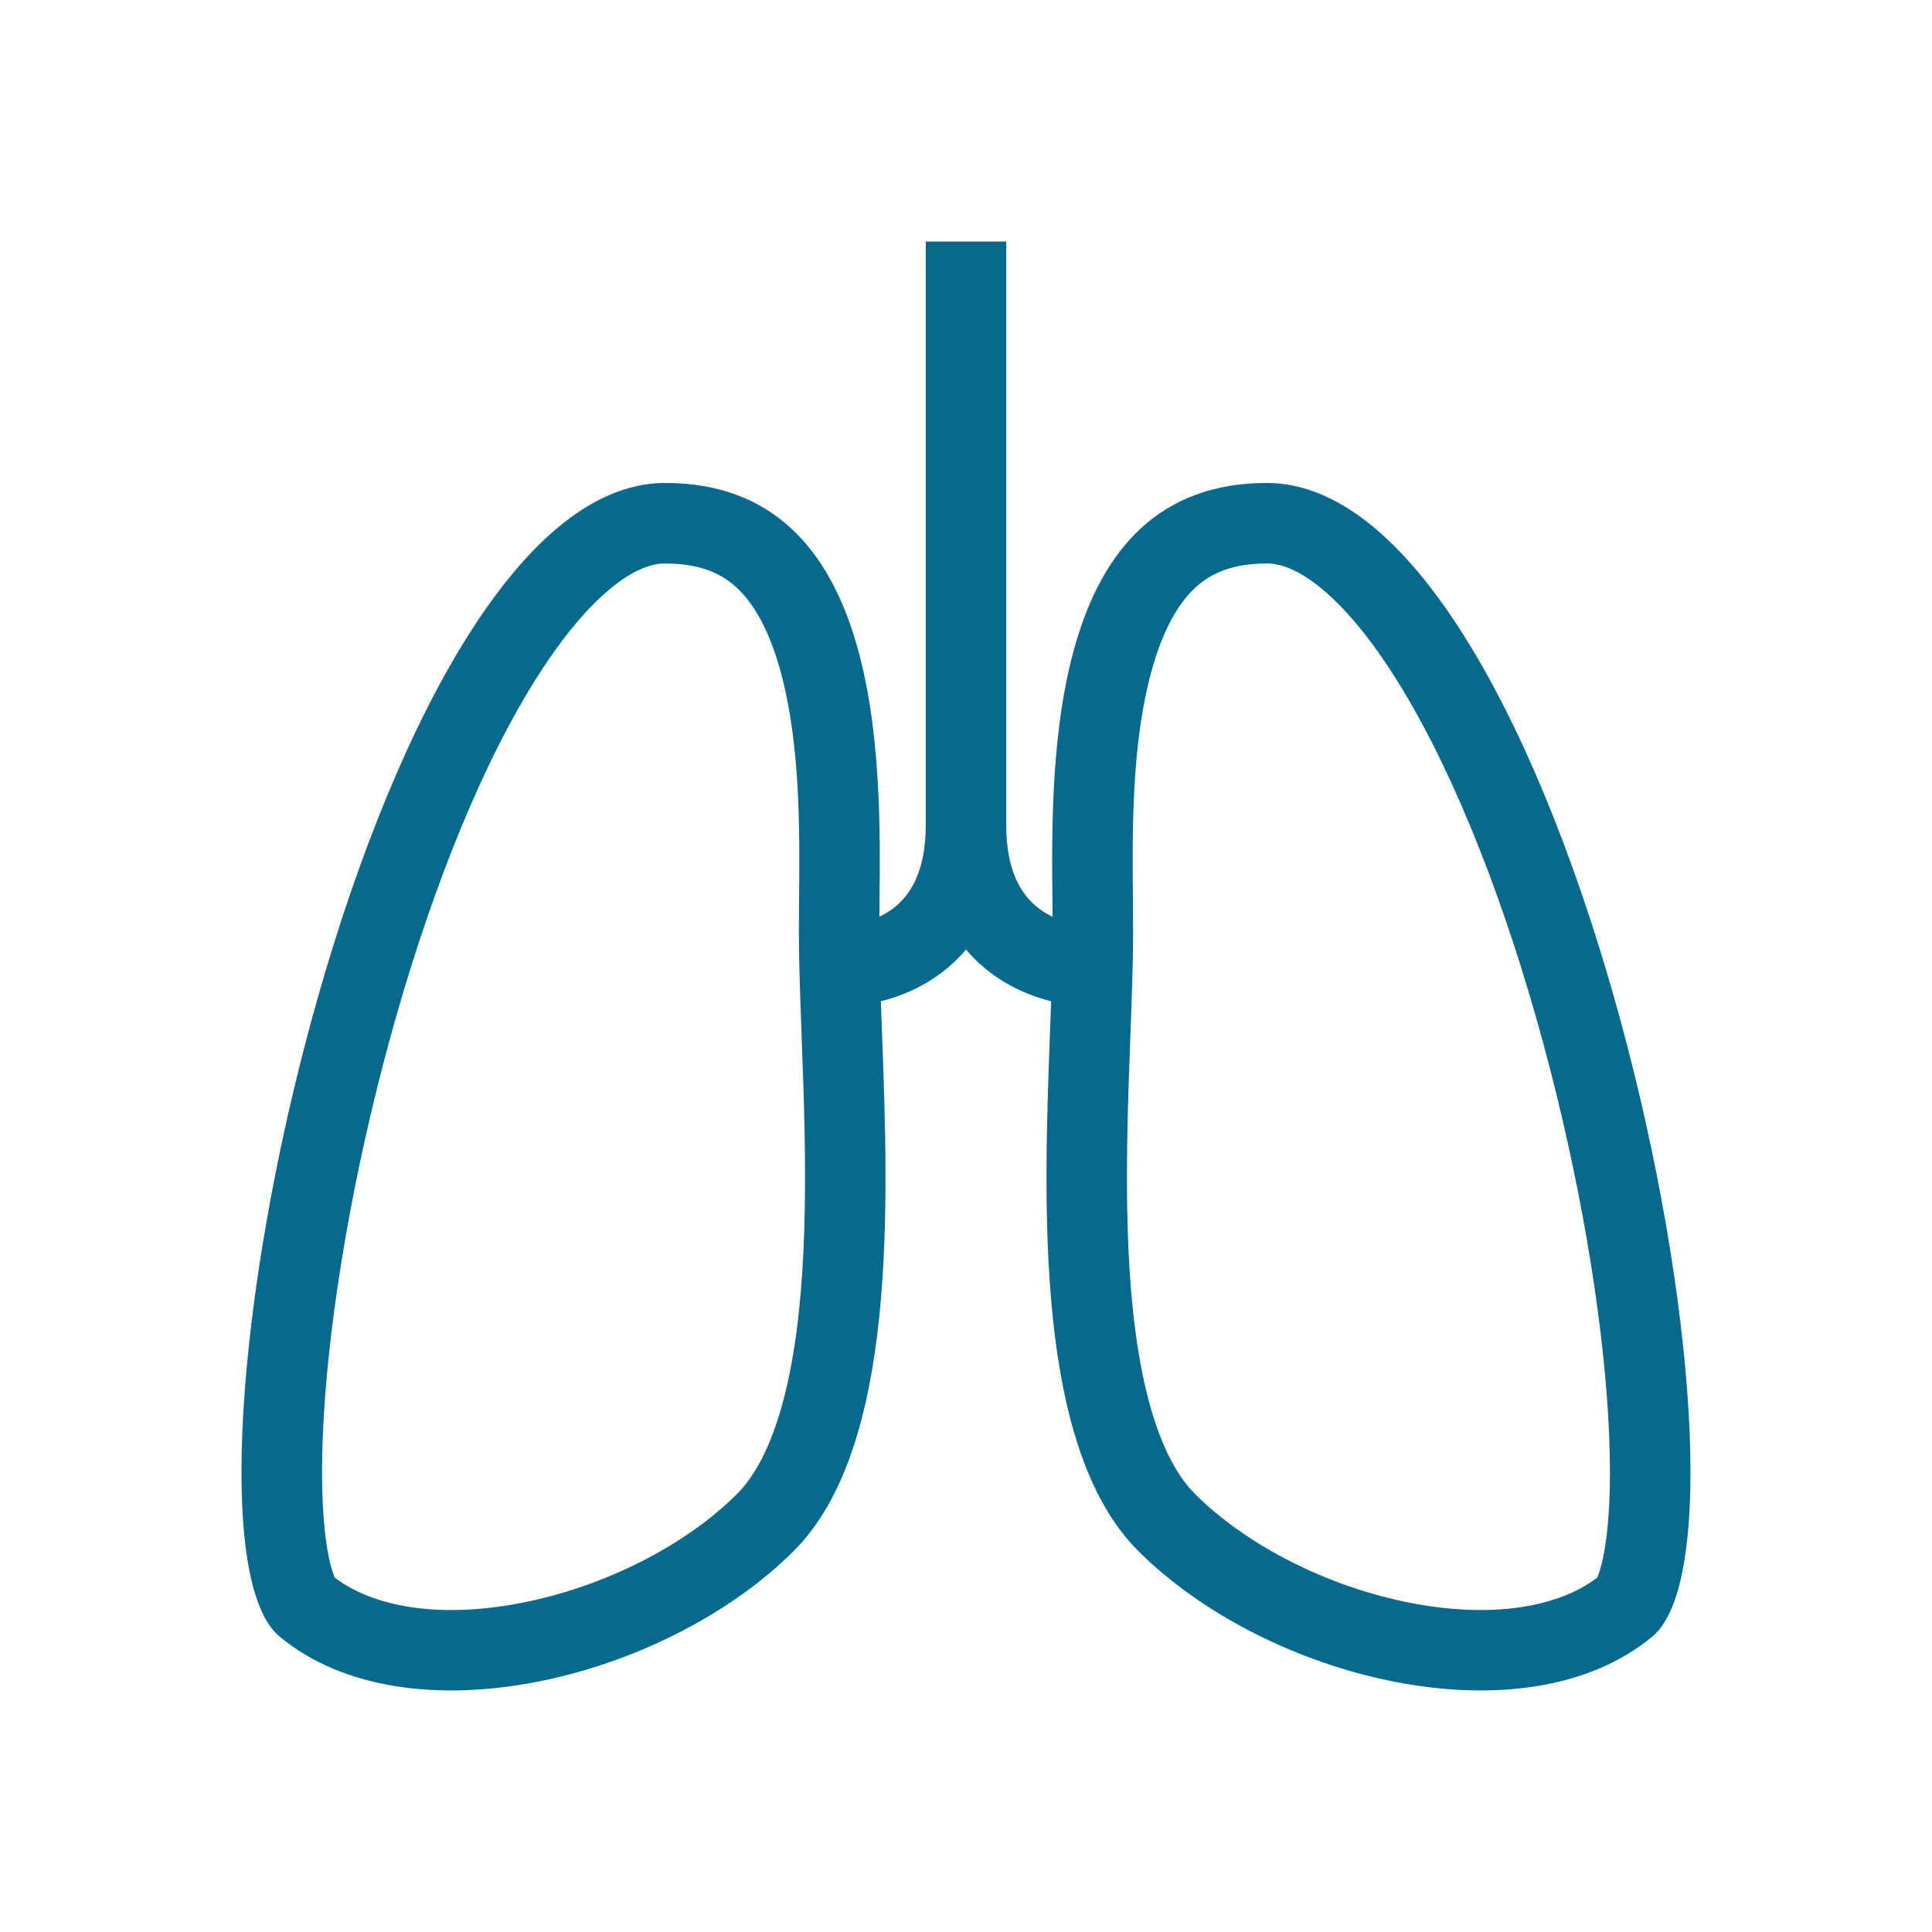
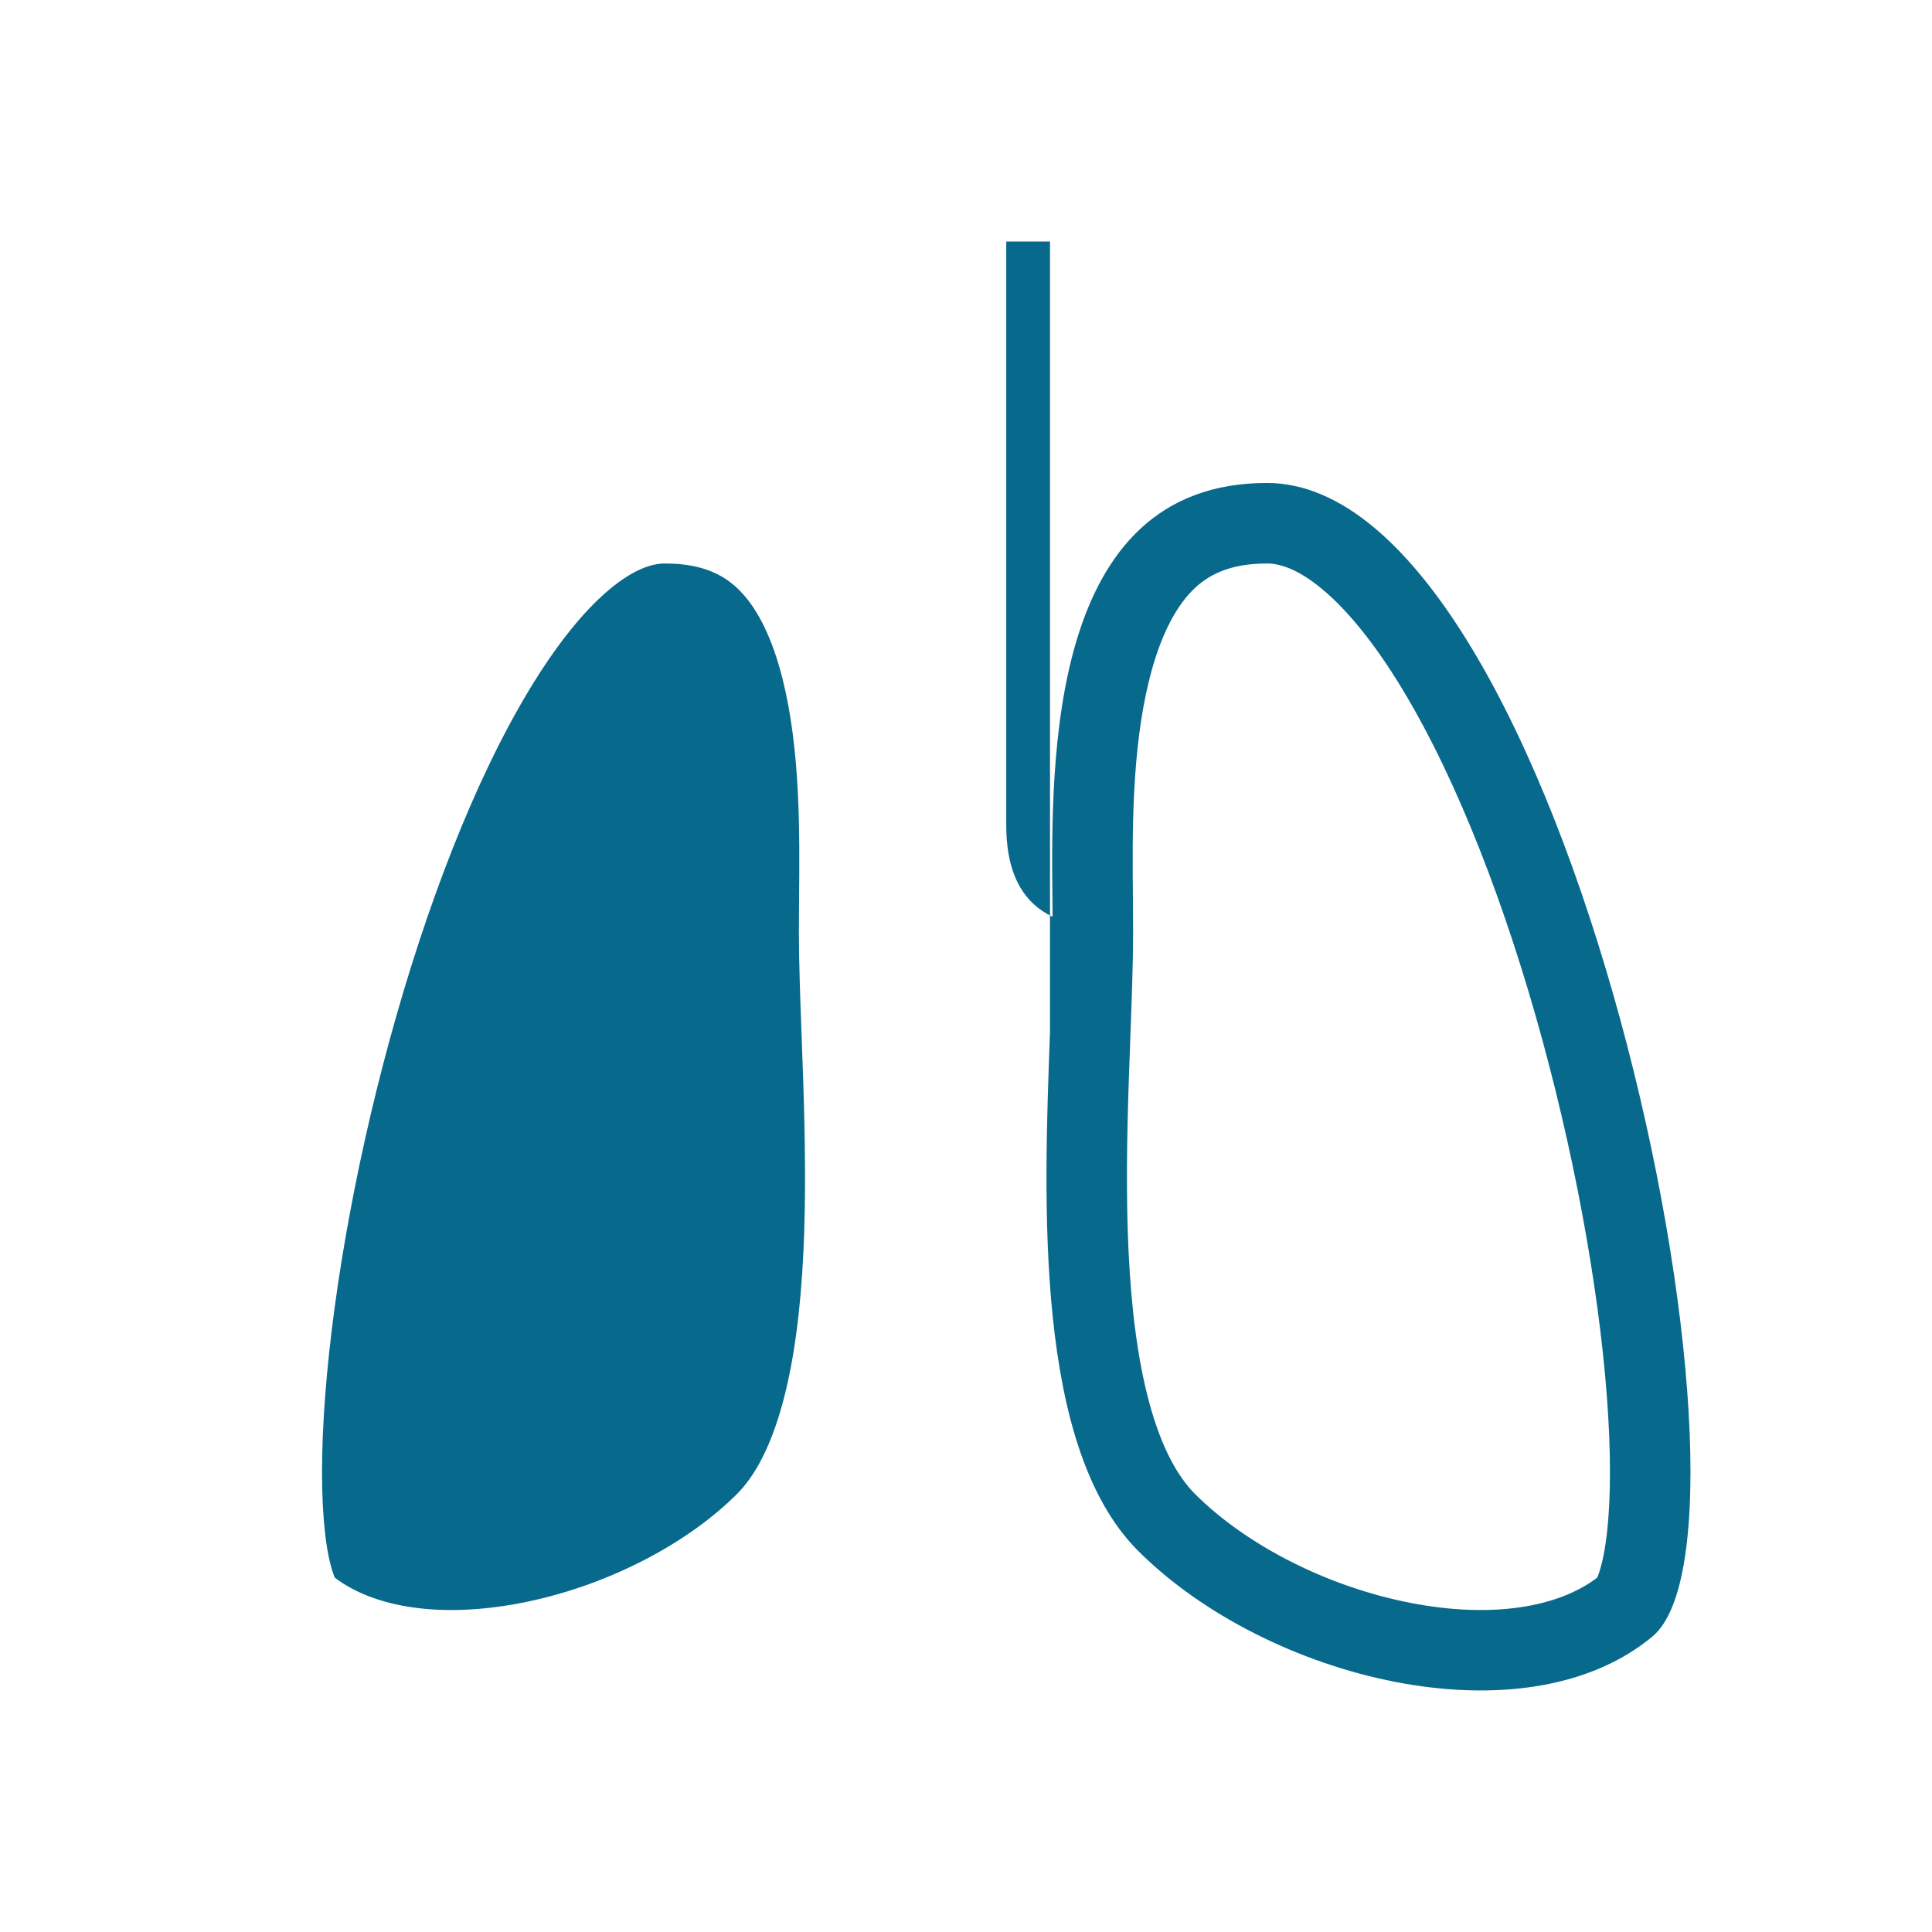
<svg xmlns="http://www.w3.org/2000/svg" id="Ebene_1" data-name="Ebene 1" version="1.1" viewBox="0 0 48 48">
  <defs>
    <style>
      .cls-1 {
        fill: #07698c;
        fill-rule: evenodd;
        stroke-width: 0px;
      }
    </style>
  </defs>
-   <path class="cls-1" d="M23,6s0,0,1,0h.387q.613,0,.613,0v14.5c0,1.398.564,1.942,1.004,2.199.049.029.098.055.148.078,0-.12-.002-.245-.004-.375v-.002c-.038-3.529-.111-10.401,5.327-10.401,7.451,0,12.772,26.006,9.579,28.66-3.193,2.654-9.579,1.062-12.772-2.123-2.578-2.571-2.355-8.579-2.195-12.891h0c.01-.264.019-.52.028-.769-.325-.081-.719-.218-1.119-.451-.356-.208-.699-.482-.996-.834-.297.352-.64.626-.996.834-.4.233-.794.37-1.119.451.009.249.018.506.028.768.16,4.313.383,10.321-2.195,12.892-3.193,3.184-9.579,4.777-12.773,2.123-3.193-2.654,2.129-28.66,9.579-28.66,5.439,0,5.365,6.872,5.327,10.4,0,.016,0,.033,0,.049-.001.113-.002.222-.003.328.049-.024.099-.05.148-.078.44-.257,1.004-.801,1.004-2.199V6ZM31.475,14c-.954,0-1.491.301-1.867.687-.433.446-.795,1.164-1.05,2.178-.445,1.775-.426,3.817-.411,5.465.003.285.005.558.005.816,0,.76-.034,1.67-.069,2.617-.014.373-.028.751-.04,1.128-.045,1.375-.07,2.815-.004,4.208.067,1.4.224,2.685.517,3.761.296,1.089.694,1.819,1.137,2.261,1.278,1.275,3.296,2.304,5.355,2.703,2.035.395,3.673.103,4.633-.627.005-.011.01-.024.017-.04.059-.148.131-.402.189-.789.117-.775.147-1.856.068-3.188-.157-2.65-.728-6.011-1.629-9.32-.905-3.321-2.11-6.461-3.475-8.722-.683-1.132-1.357-1.96-1.982-2.485-.618-.52-1.077-.654-1.395-.654ZM16.525,14c.954,0,1.491.3,1.867.687.433.446.795,1.164,1.05,2.178.445,1.775.426,3.817.411,5.465-.003.285-.005.558-.005.816,0,.76.034,1.67.069,2.617.014.373.028.751.04,1.128.045,1.375.07,2.815.004,4.208-.067,1.4-.224,2.685-.517,3.761-.296,1.089-.693,1.819-1.137,2.261-1.278,1.275-3.296,2.304-5.355,2.703-2.035.395-3.673.103-4.633-.627-.005-.011-.011-.024-.017-.04-.059-.148-.131-.402-.189-.789-.117-.775-.147-1.856-.068-3.188.157-2.65.728-6.011,1.629-9.32.905-3.321,2.109-6.461,3.475-8.722.683-1.132,1.357-1.96,1.982-2.485.618-.52,1.077-.654,1.395-.654Z" />
+   <path class="cls-1" d="M23,6s0,0,1,0h.387q.613,0,.613,0v14.5c0,1.398.564,1.942,1.004,2.199.049.029.098.055.148.078,0-.12-.002-.245-.004-.375v-.002c-.038-3.529-.111-10.401,5.327-10.401,7.451,0,12.772,26.006,9.579,28.66-3.193,2.654-9.579,1.062-12.772-2.123-2.578-2.571-2.355-8.579-2.195-12.891h0V6ZM31.475,14c-.954,0-1.491.301-1.867.687-.433.446-.795,1.164-1.05,2.178-.445,1.775-.426,3.817-.411,5.465.003.285.005.558.005.816,0,.76-.034,1.67-.069,2.617-.014.373-.028.751-.04,1.128-.045,1.375-.07,2.815-.004,4.208.067,1.4.224,2.685.517,3.761.296,1.089.694,1.819,1.137,2.261,1.278,1.275,3.296,2.304,5.355,2.703,2.035.395,3.673.103,4.633-.627.005-.011.01-.024.017-.04.059-.148.131-.402.189-.789.117-.775.147-1.856.068-3.188-.157-2.65-.728-6.011-1.629-9.32-.905-3.321-2.11-6.461-3.475-8.722-.683-1.132-1.357-1.96-1.982-2.485-.618-.52-1.077-.654-1.395-.654ZM16.525,14c.954,0,1.491.3,1.867.687.433.446.795,1.164,1.05,2.178.445,1.775.426,3.817.411,5.465-.003.285-.005.558-.005.816,0,.76.034,1.67.069,2.617.014.373.028.751.04,1.128.045,1.375.07,2.815.004,4.208-.067,1.4-.224,2.685-.517,3.761-.296,1.089-.693,1.819-1.137,2.261-1.278,1.275-3.296,2.304-5.355,2.703-2.035.395-3.673.103-4.633-.627-.005-.011-.011-.024-.017-.04-.059-.148-.131-.402-.189-.789-.117-.775-.147-1.856-.068-3.188.157-2.65.728-6.011,1.629-9.32.905-3.321,2.109-6.461,3.475-8.722.683-1.132,1.357-1.96,1.982-2.485.618-.52,1.077-.654,1.395-.654Z" />
</svg>